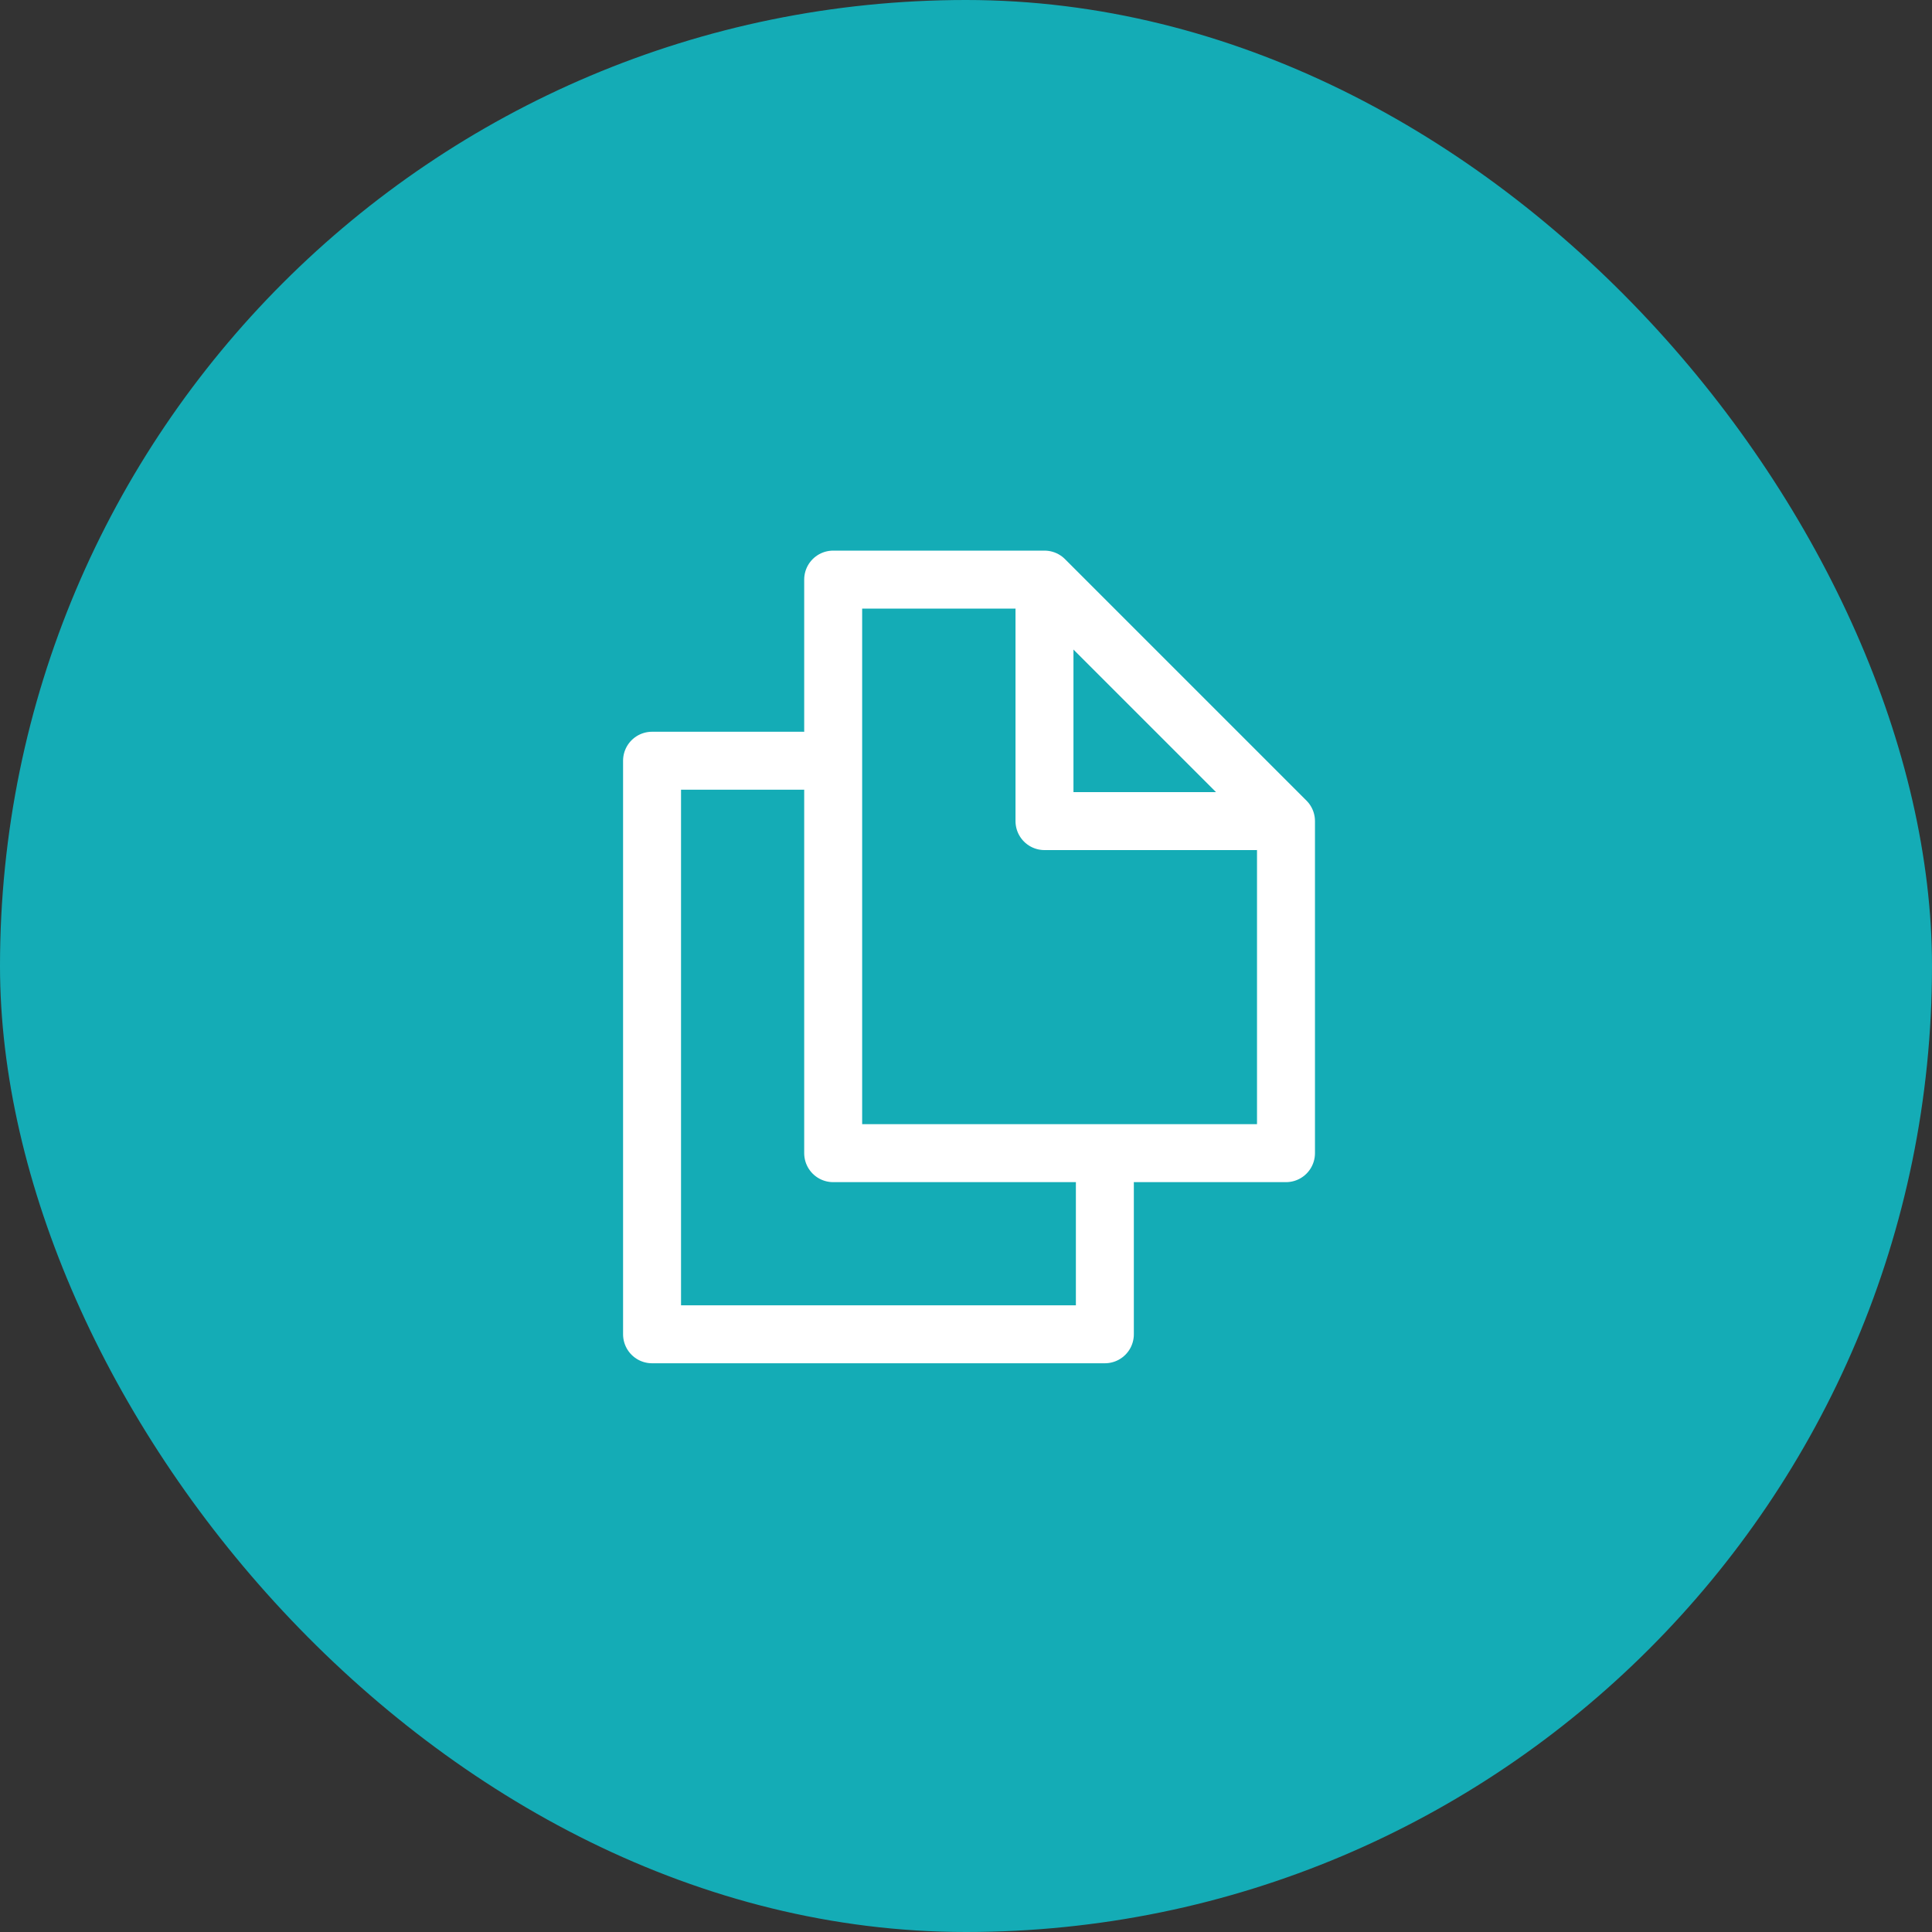
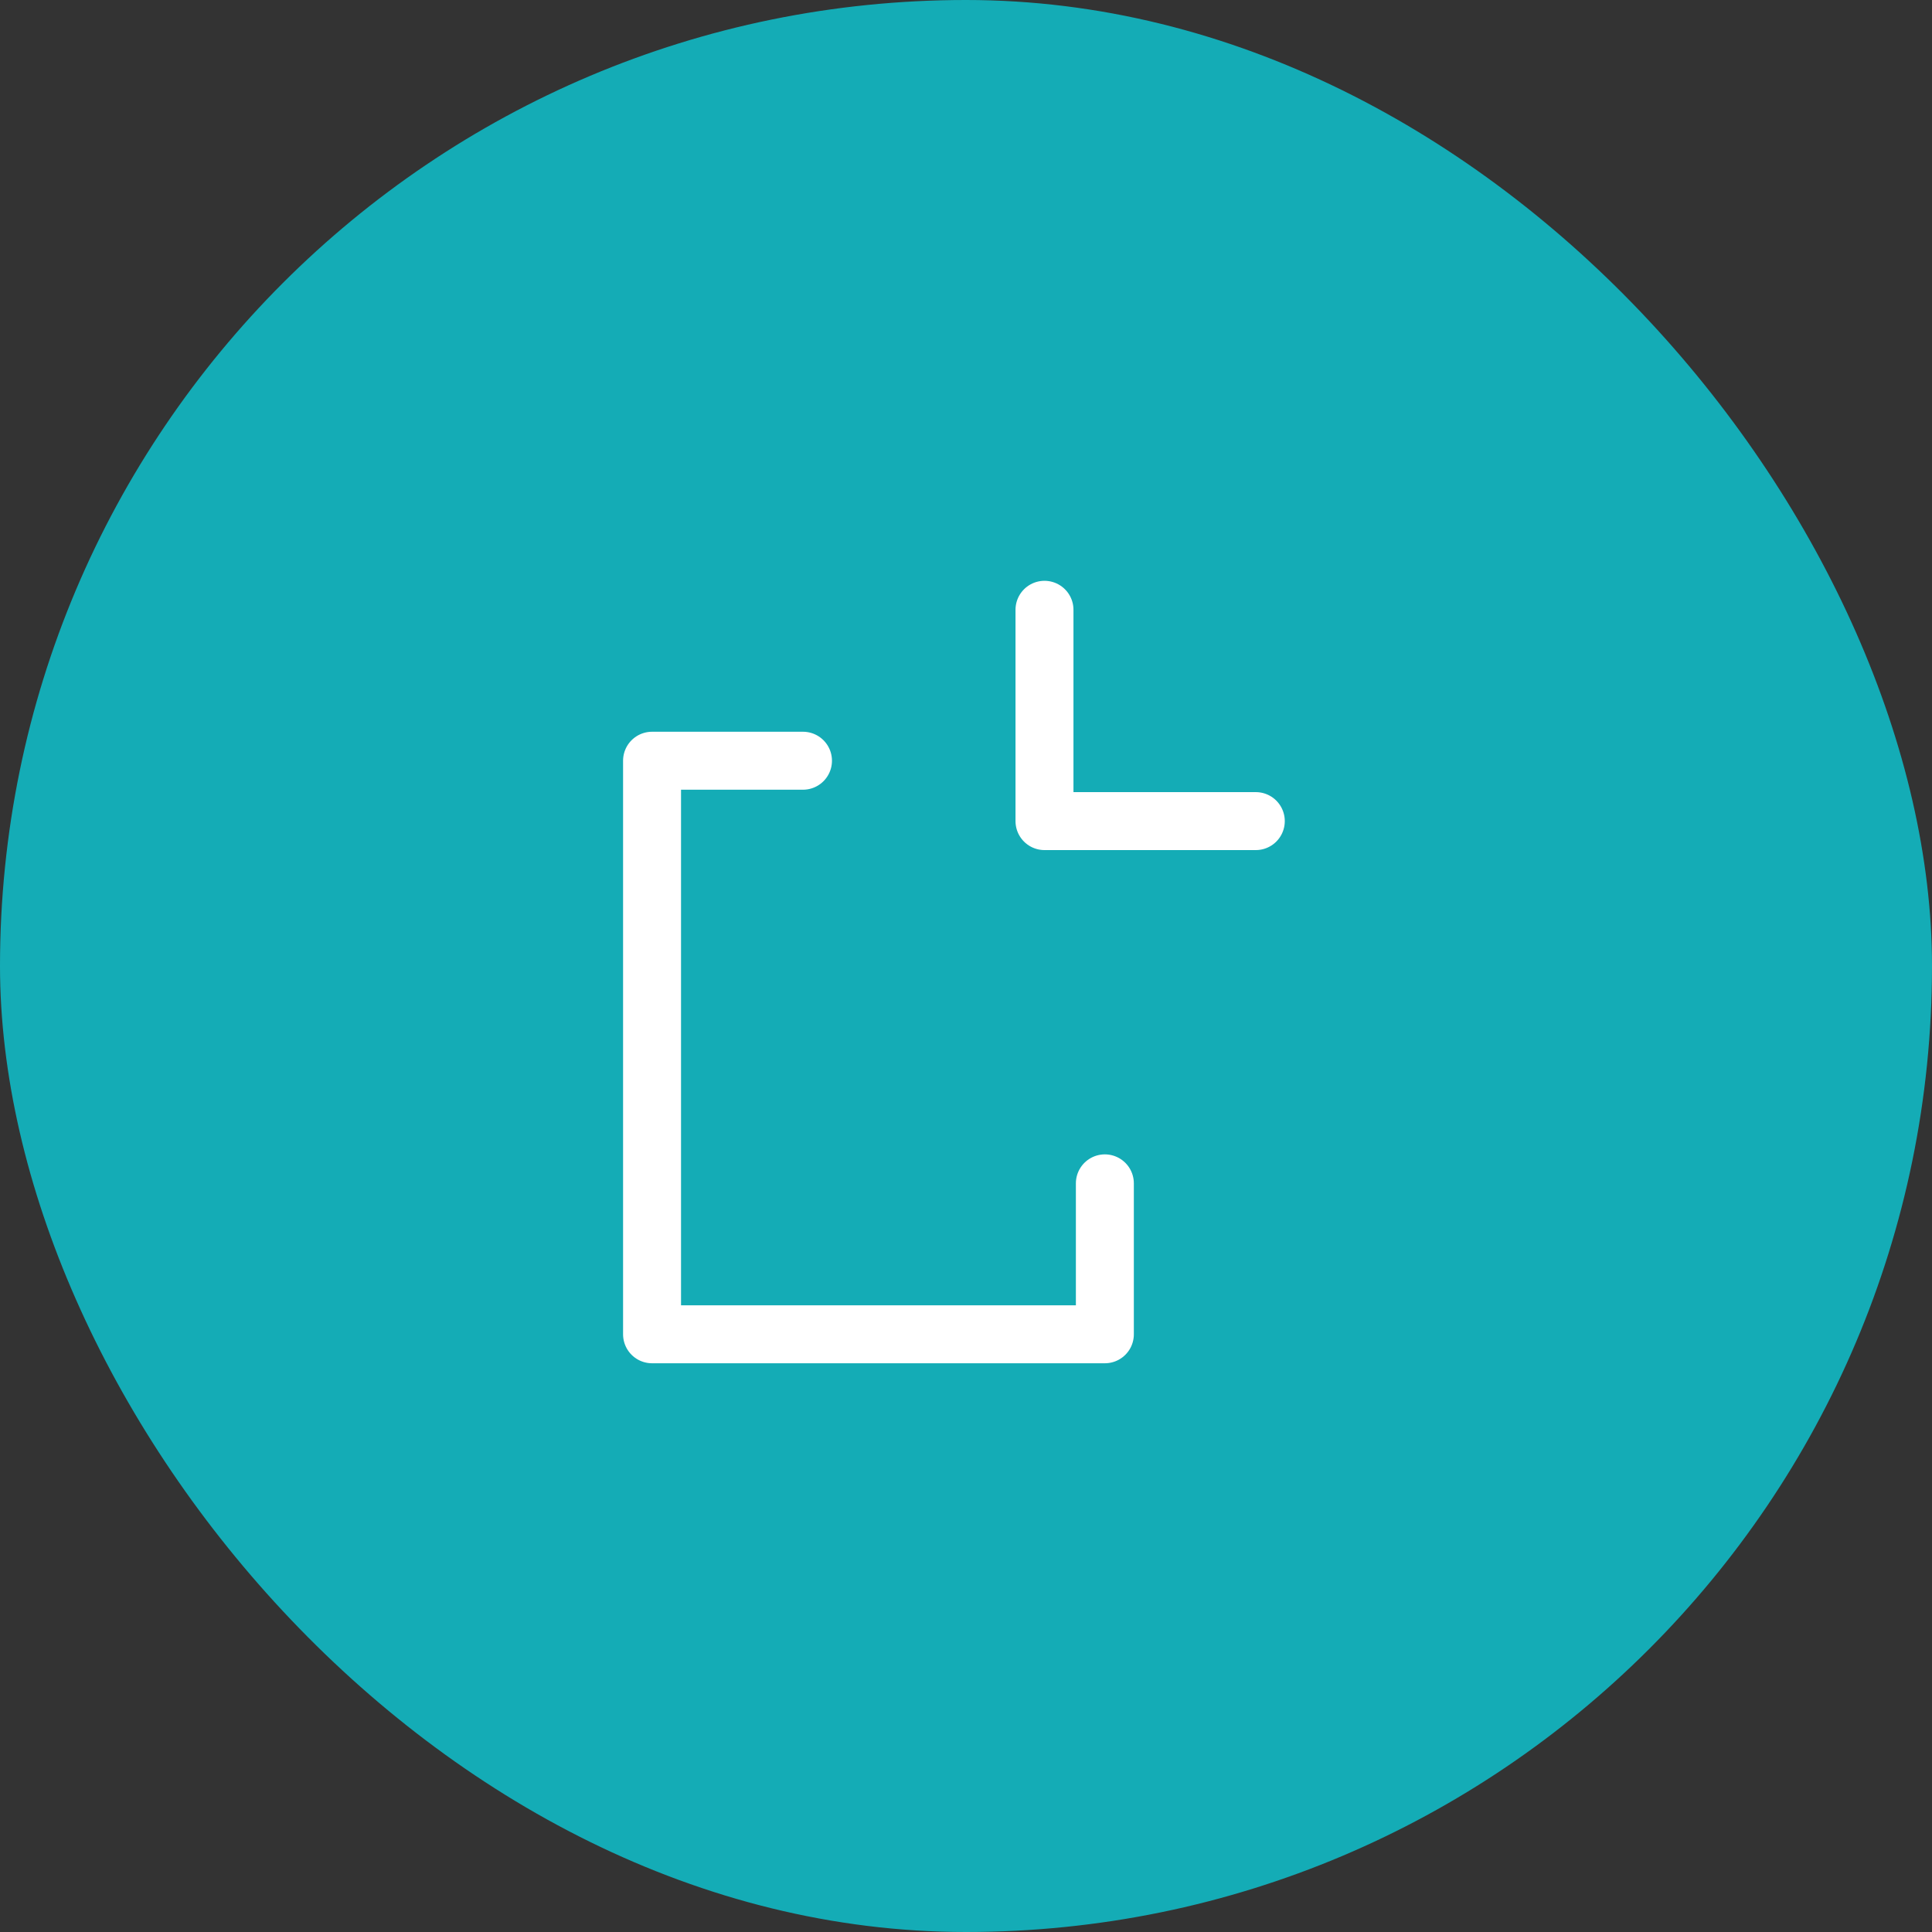
<svg xmlns="http://www.w3.org/2000/svg" width="80" height="80" viewBox="0 0 80 80" fill="none">
  <rect x="0" y="0" width="80" height="80" fill="#333333" stroke="none" />
  <rect width="80" height="80" rx="40" fill="#14ACB6" />
-   <path d="M43.25 24L53.25 34V47.75H34.5V24H43.25Z" stroke="white" stroke-width="2.4" stroke-linecap="round" stroke-linejoin="round" />
  <path d="M43.25 25.25V34H52M45.75 49V55.25H27V31.5H33.25" stroke="white" stroke-width="2.4" stroke-linecap="round" stroke-linejoin="round" />
</svg>